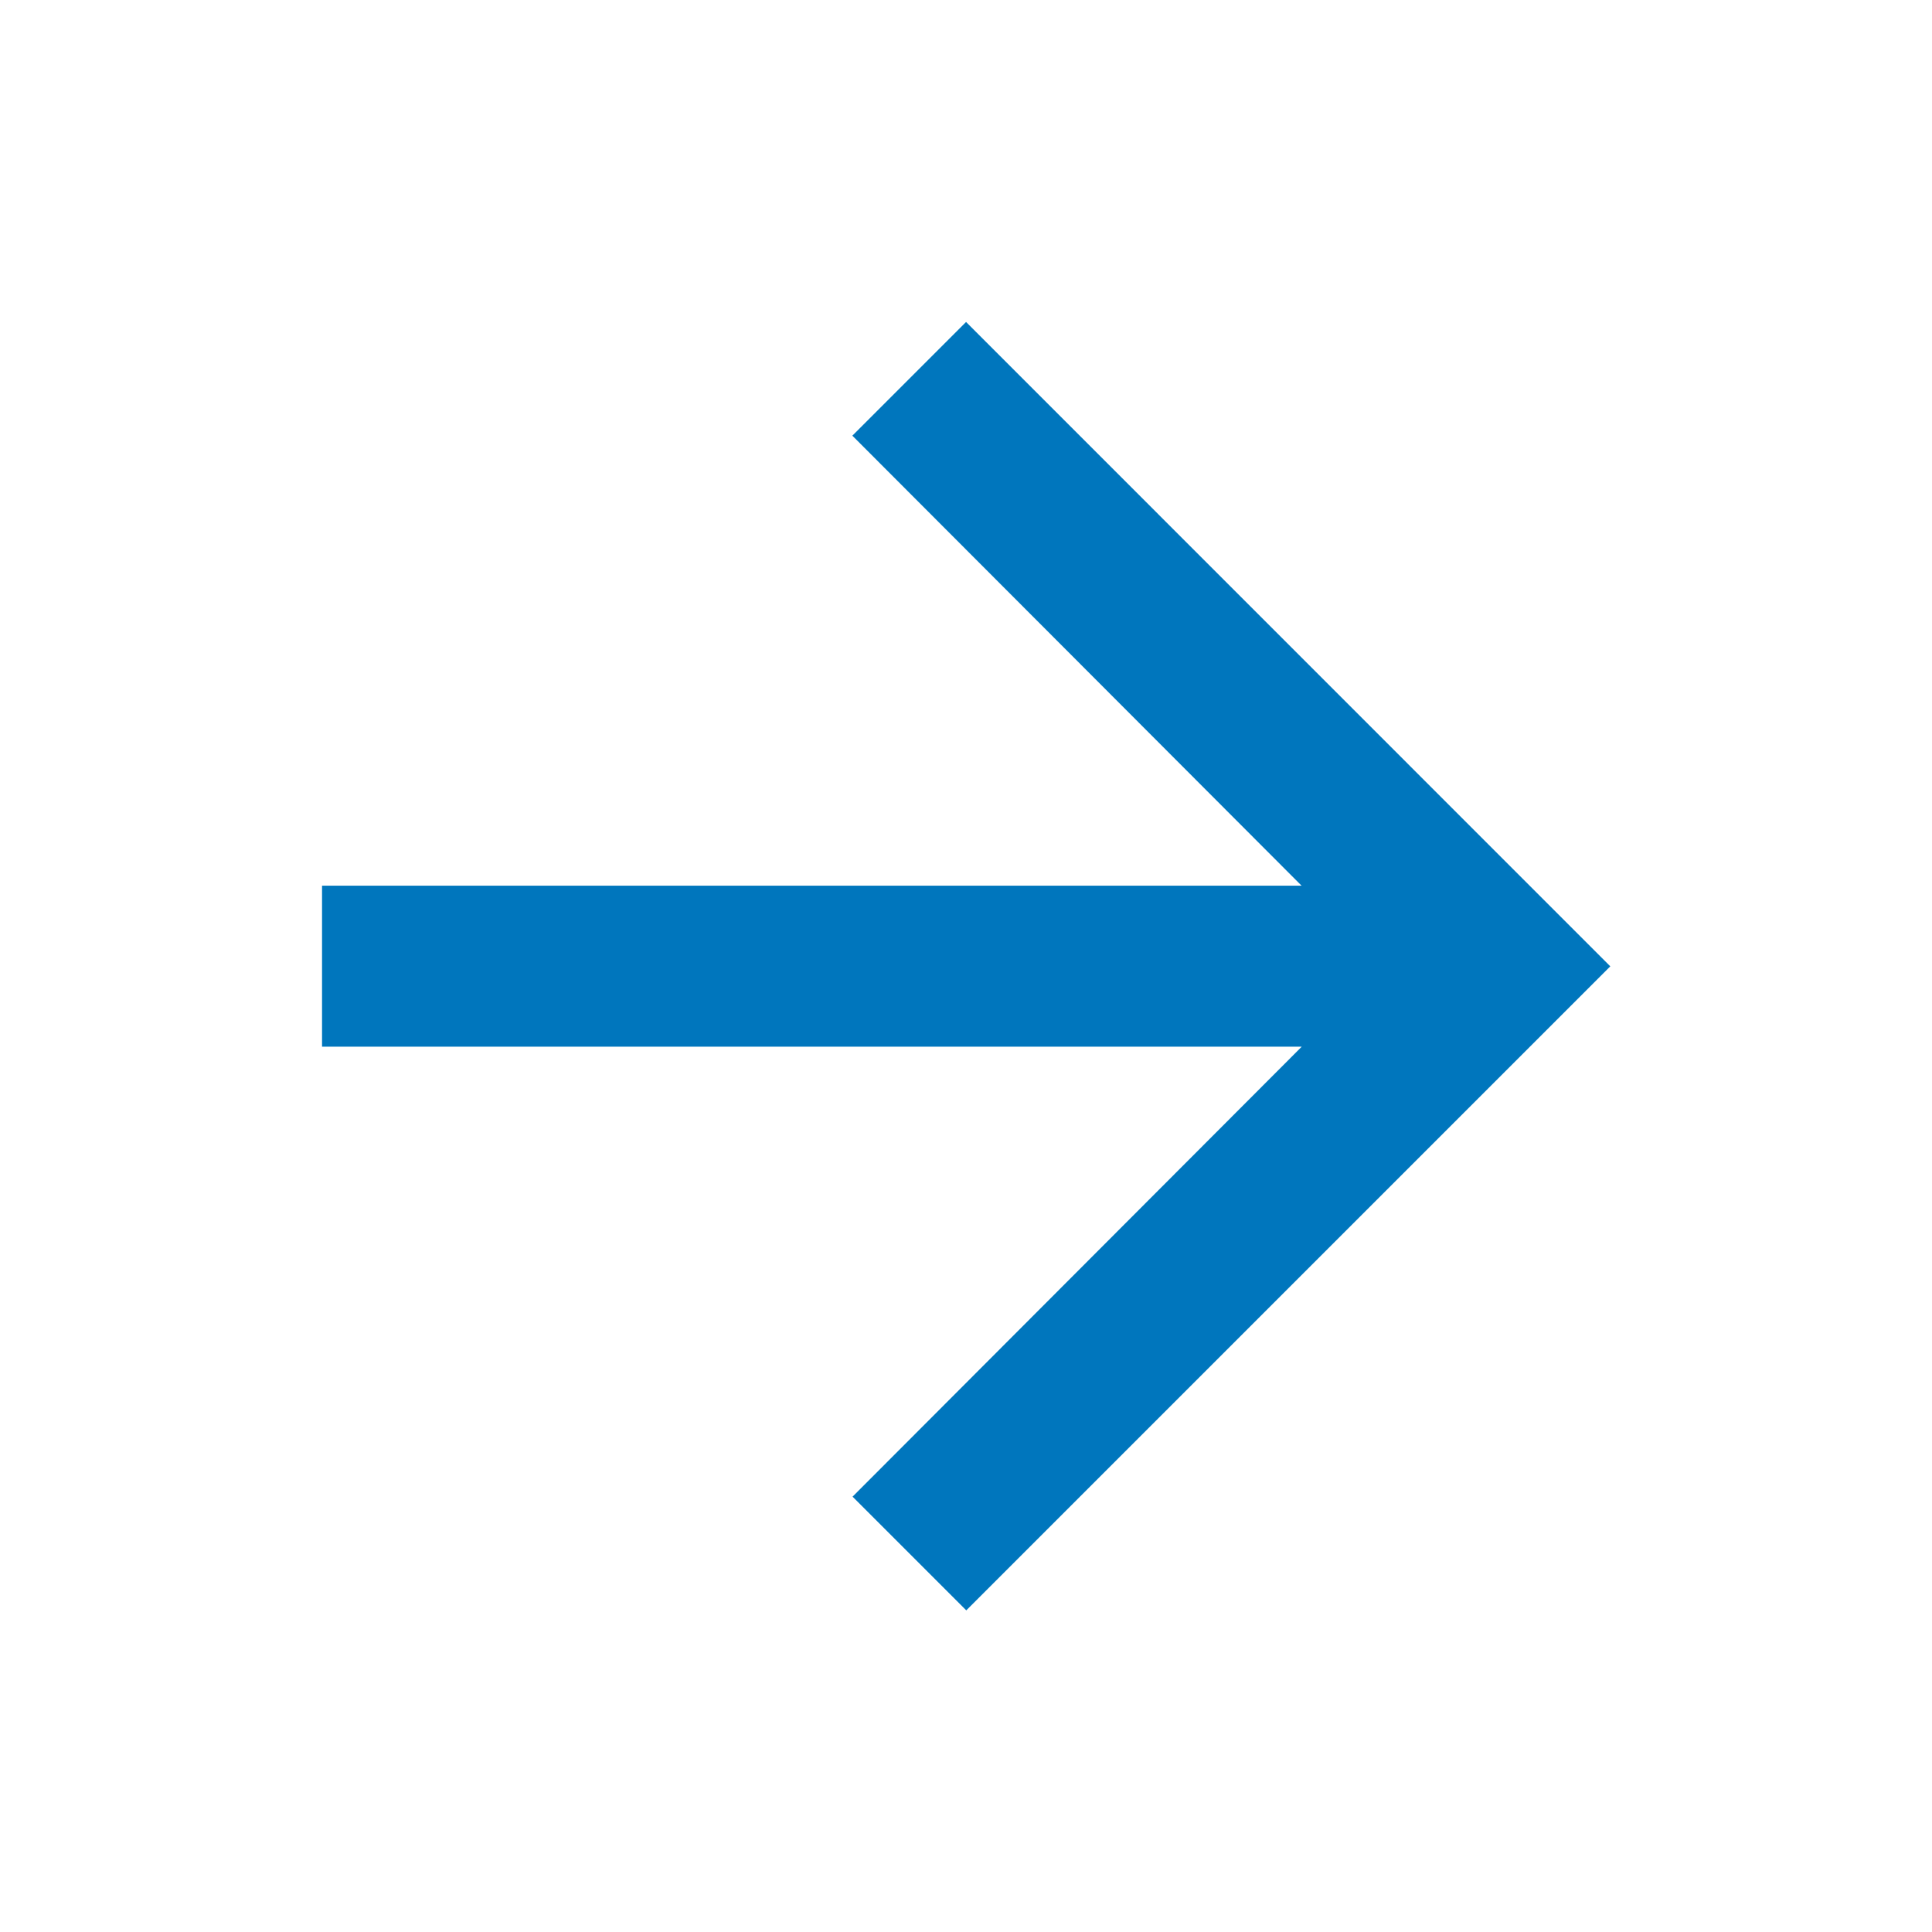
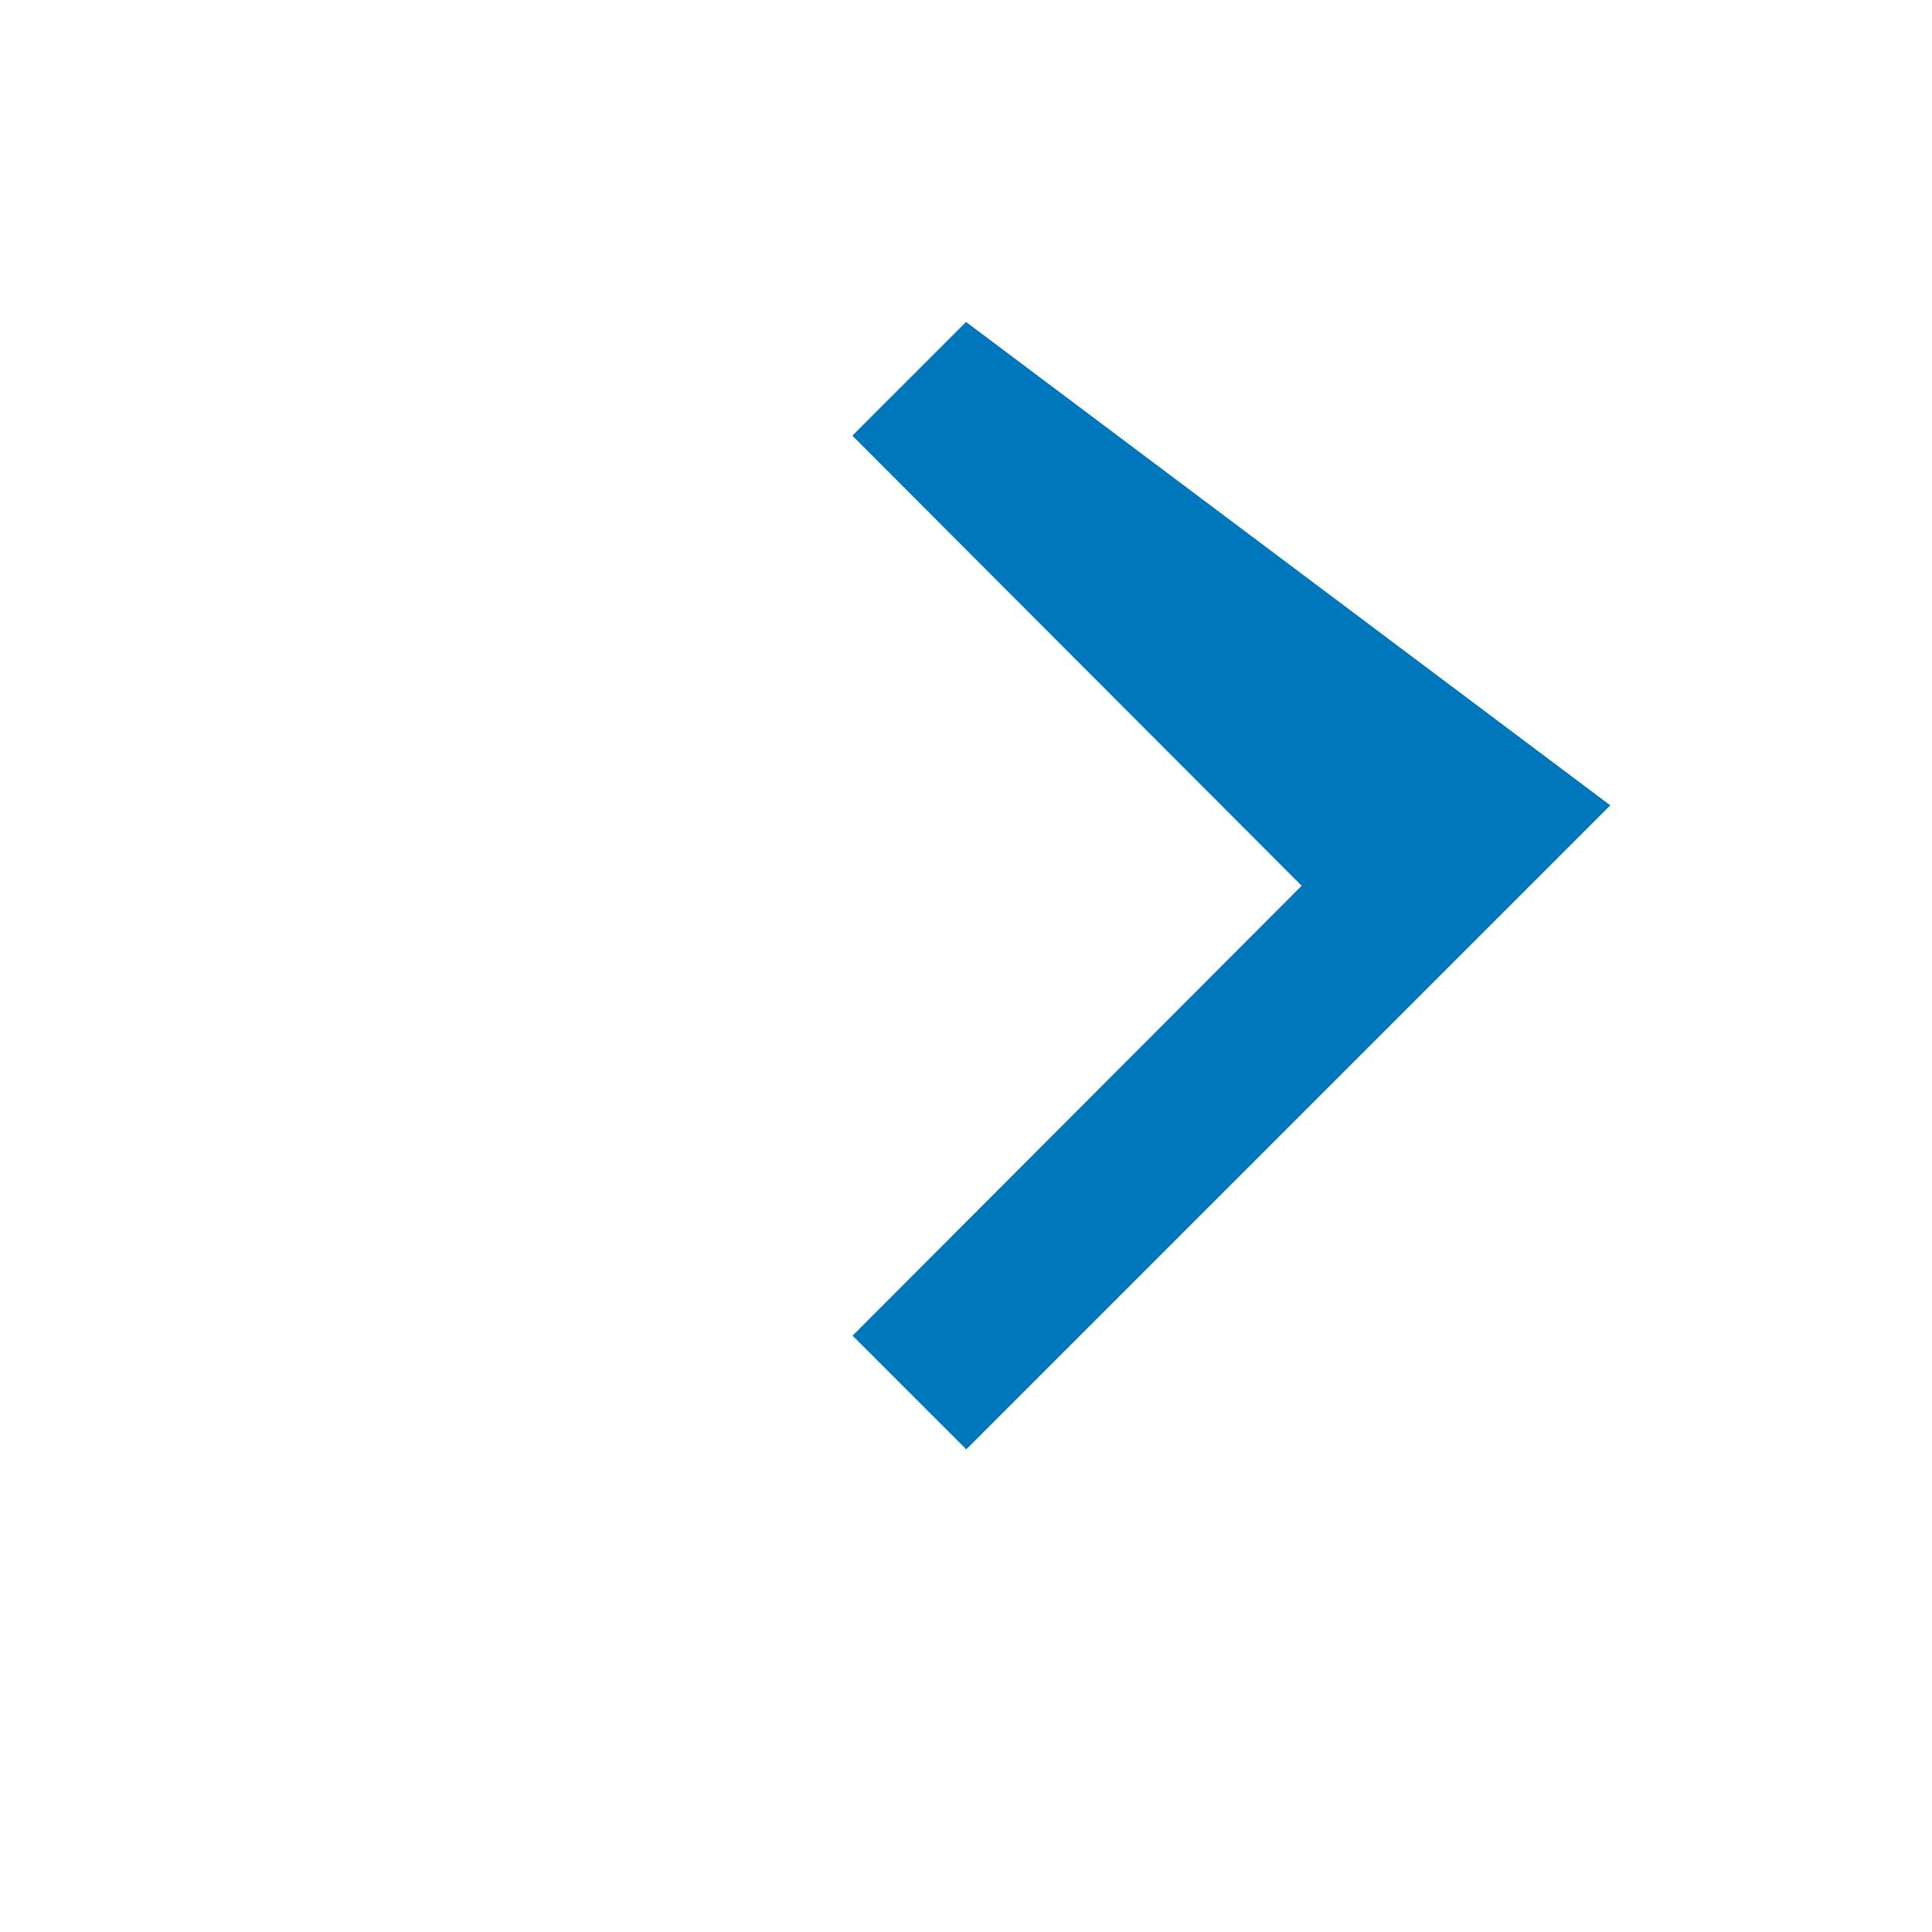
<svg xmlns="http://www.w3.org/2000/svg" width="28.886" height="28.886" viewBox="0 0 28.886 28.886">
  <g id="baseline-arrow_forward-24px" transform="translate(0)">
-     <path id="Pfad_1980" data-name="Pfad 1980" d="M0,0H28.886V28.886H0Z" transform="translate(0 0)" fill="none" />
-     <path id="Pfad_1981" data-name="Pfad 1981" d="M13.629,4l-1.7,1.7,6.716,6.728H4v2.407H18.648l-6.716,6.728,1.7,1.7,9.629-9.629Z" transform="translate(0.815 0.814)" fill="#0076bd" />
+     <path id="Pfad_1981" data-name="Pfad 1981" d="M13.629,4l-1.7,1.7,6.716,6.728H4H18.648l-6.716,6.728,1.7,1.7,9.629-9.629Z" transform="translate(0.815 0.814)" fill="#0076bd" />
  </g>
</svg>